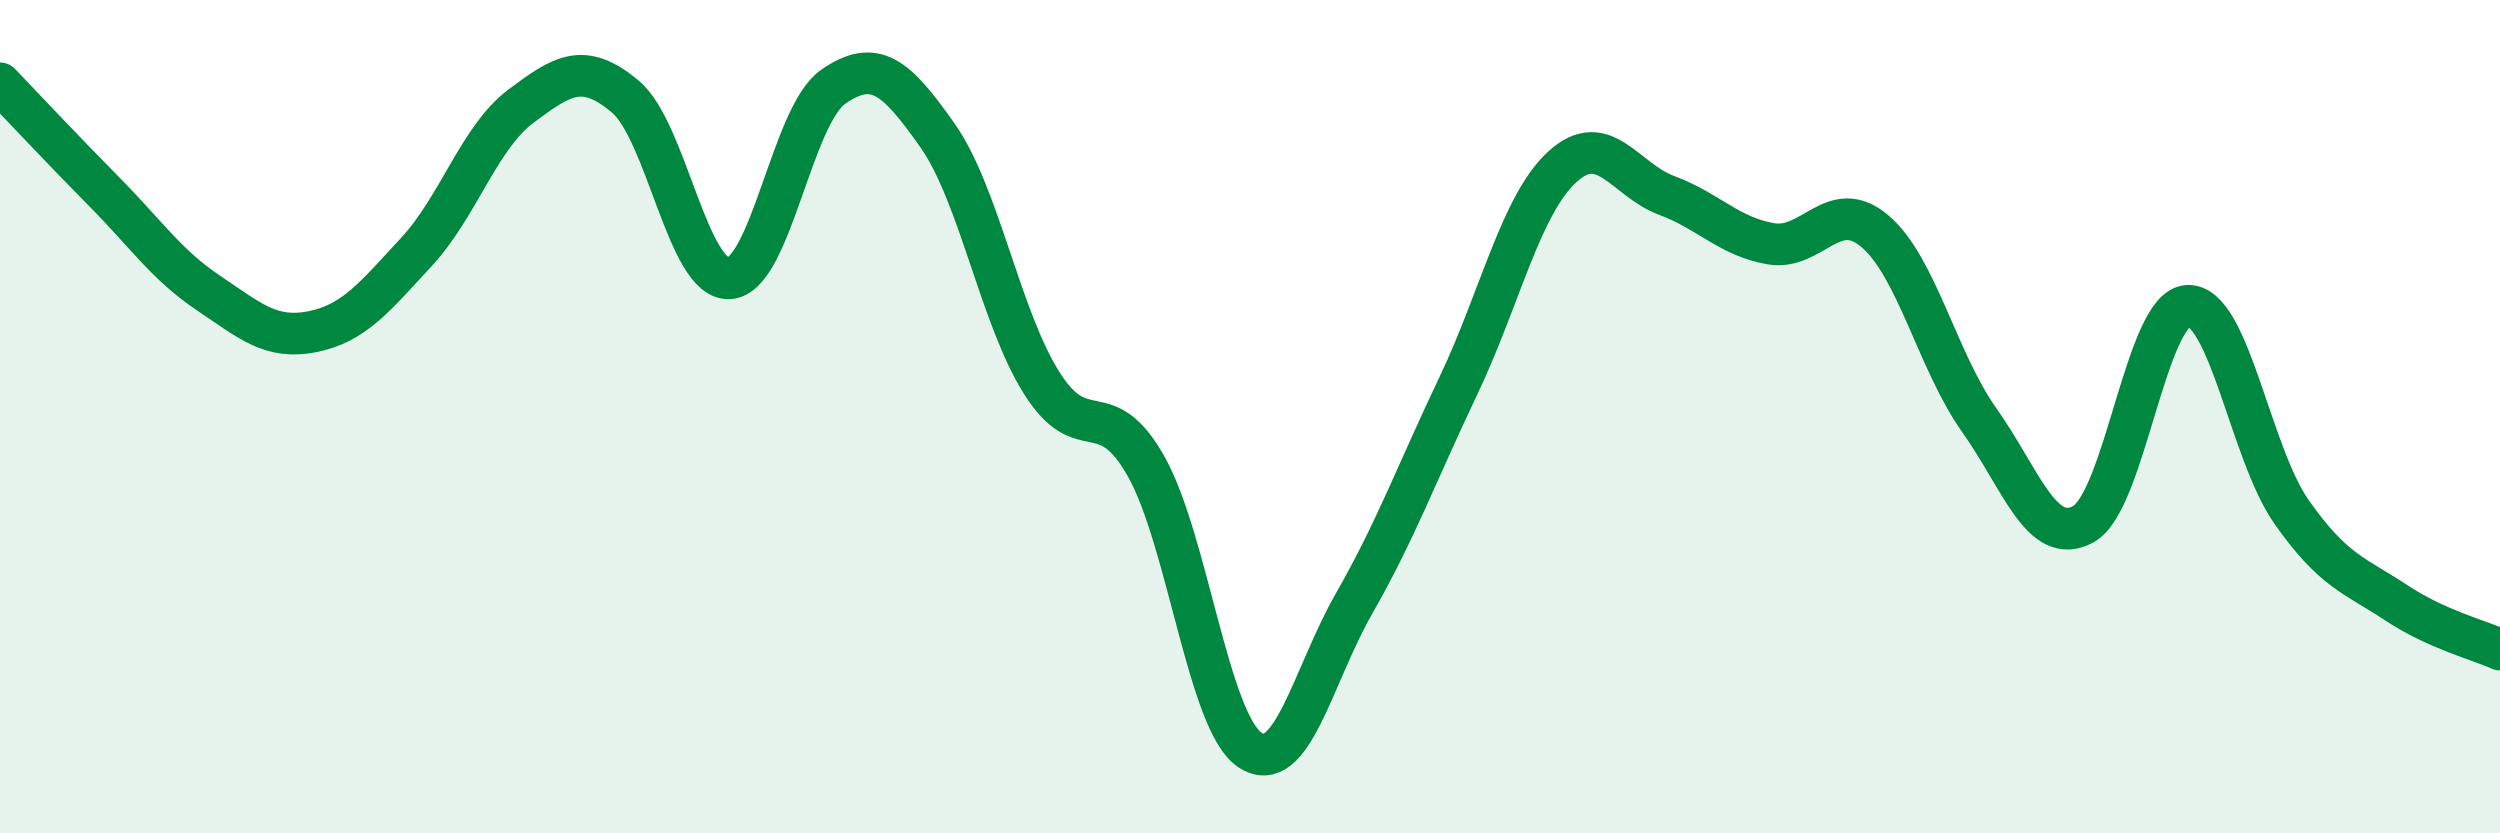
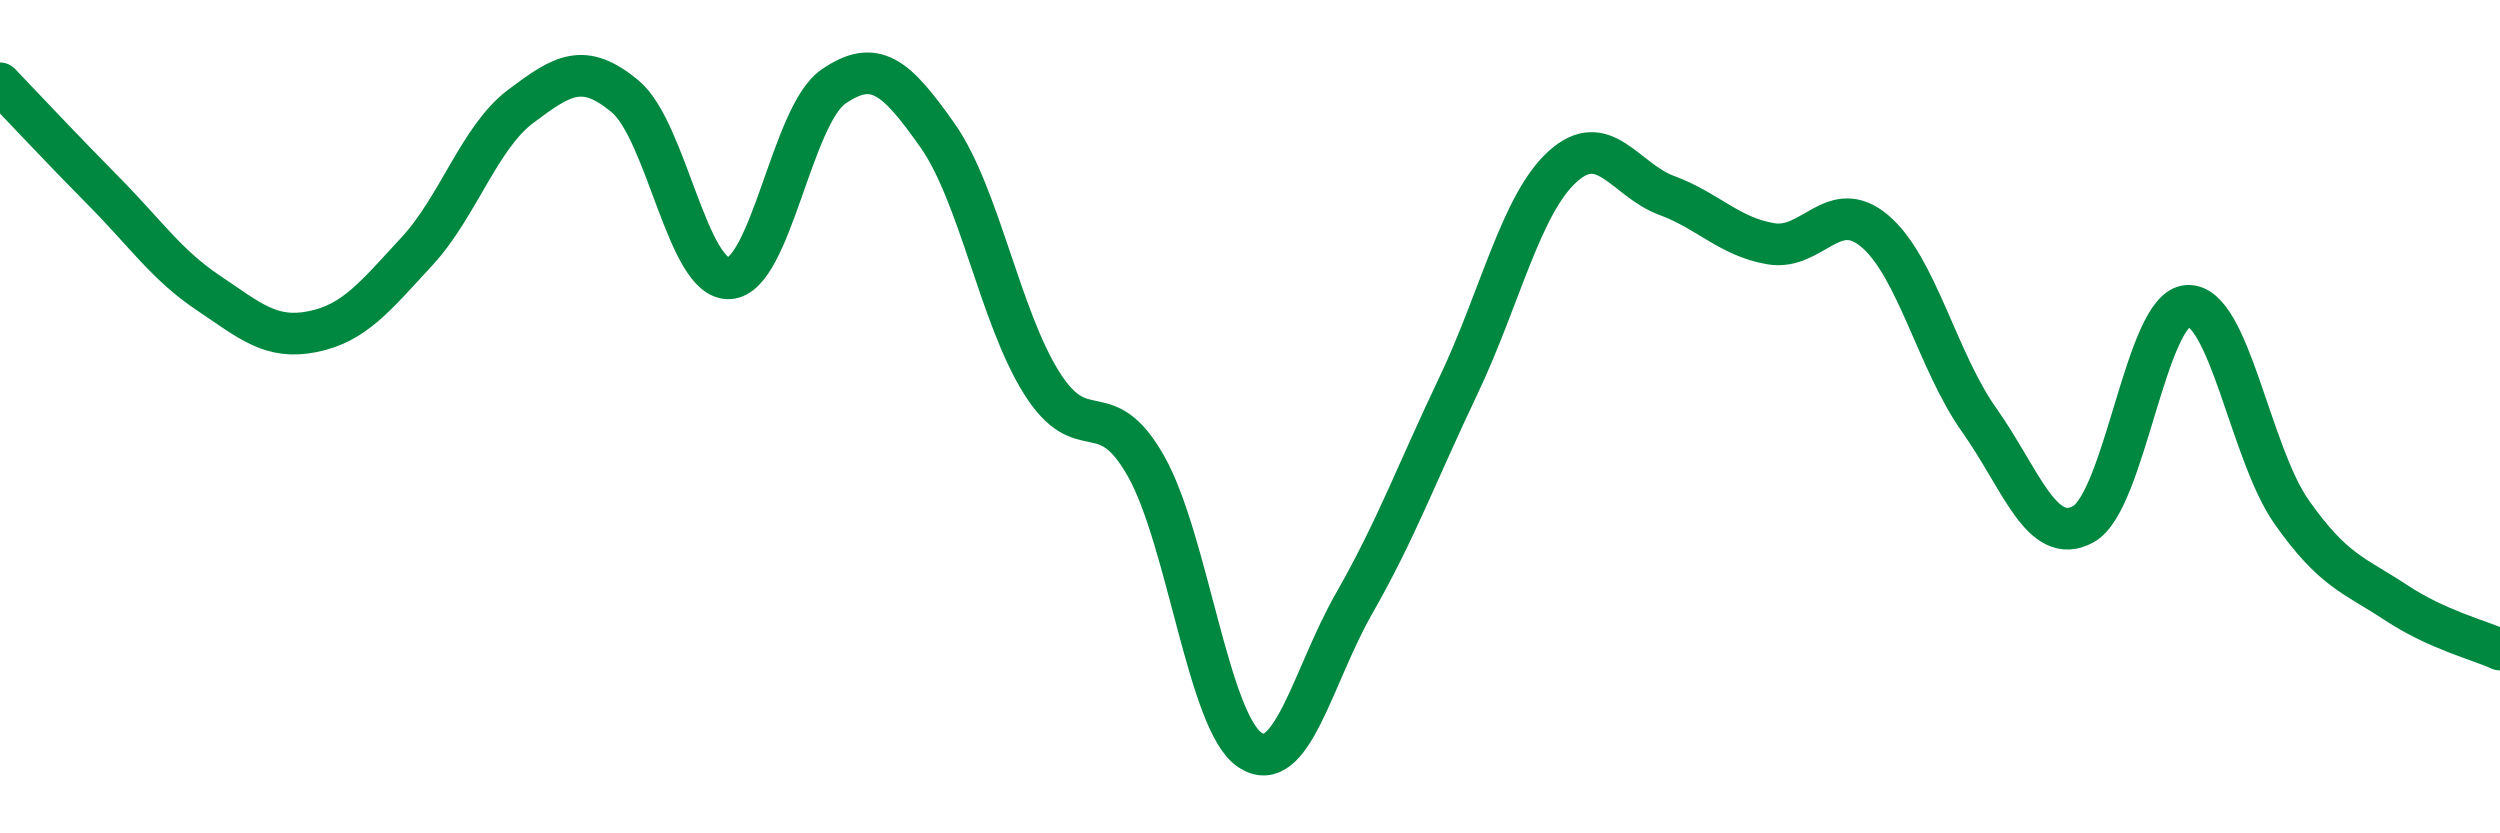
<svg xmlns="http://www.w3.org/2000/svg" width="60" height="20" viewBox="0 0 60 20">
-   <path d="M 0,2 C 0.5,2.52 1.5,3.59 2.5,4.6 C 3.5,5.61 4,6.36 5,7.03 C 6,7.7 6.5,8.16 7.5,7.96 C 8.5,7.76 9,7.12 10,6.04 C 11,4.96 11.5,3.3 12.5,2.55 C 13.5,1.8 14,1.48 15,2.31 C 16,3.14 16.5,6.73 17.5,6.68 C 18.5,6.63 19,2.77 20,2.08 C 21,1.39 21.5,1.83 22.5,3.25 C 23.5,4.67 24,7.6 25,9.19 C 26,10.78 26.5,9.42 27.5,11.18 C 28.5,12.94 29,17.34 30,18 C 31,18.66 31.5,16.23 32.5,14.48 C 33.5,12.73 34,11.36 35,9.26 C 36,7.16 36.5,4.91 37.5,4 C 38.5,3.09 39,4.32 40,4.69 C 41,5.06 41.5,5.68 42.5,5.85 C 43.5,6.02 44,4.7 45,5.55 C 46,6.4 46.5,8.67 47.5,10.08 C 48.5,11.49 49,13.13 50,12.58 C 51,12.03 51.5,7.4 52.5,7.34 C 53.5,7.28 54,10.87 55,12.29 C 56,13.71 56.5,13.8 57.5,14.46 C 58.5,15.12 59.5,15.36 60,15.59L60 20L0 20Z" fill="#008740" opacity="0.1" stroke-linecap="round" stroke-linejoin="round" />
  <path d="M 0,2 C 0.5,2.52 1.5,3.59 2.5,4.6 C 3.5,5.61 4,6.36 5,7.03 C 6,7.7 6.5,8.16 7.5,7.96 C 8.5,7.76 9,7.12 10,6.04 C 11,4.96 11.5,3.3 12.5,2.55 C 13.5,1.8 14,1.48 15,2.31 C 16,3.14 16.5,6.73 17.5,6.68 C 18.5,6.63 19,2.77 20,2.08 C 21,1.39 21.5,1.83 22.5,3.25 C 23.5,4.67 24,7.6 25,9.19 C 26,10.78 26.5,9.42 27.5,11.18 C 28.5,12.94 29,17.34 30,18 C 31,18.66 31.5,16.23 32.5,14.48 C 33.5,12.73 34,11.36 35,9.26 C 36,7.16 36.5,4.91 37.5,4 C 38.5,3.09 39,4.32 40,4.69 C 41,5.06 41.5,5.68 42.5,5.85 C 43.5,6.02 44,4.7 45,5.55 C 46,6.4 46.5,8.67 47.5,10.08 C 48.5,11.49 49,13.13 50,12.58 C 51,12.03 51.5,7.4 52.5,7.34 C 53.5,7.28 54,10.87 55,12.29 C 56,13.71 56.5,13.8 57.5,14.46 C 58.5,15.12 59.5,15.36 60,15.59" stroke="#008740" stroke-width="1" fill="none" stroke-linecap="round" stroke-linejoin="round" />
</svg>